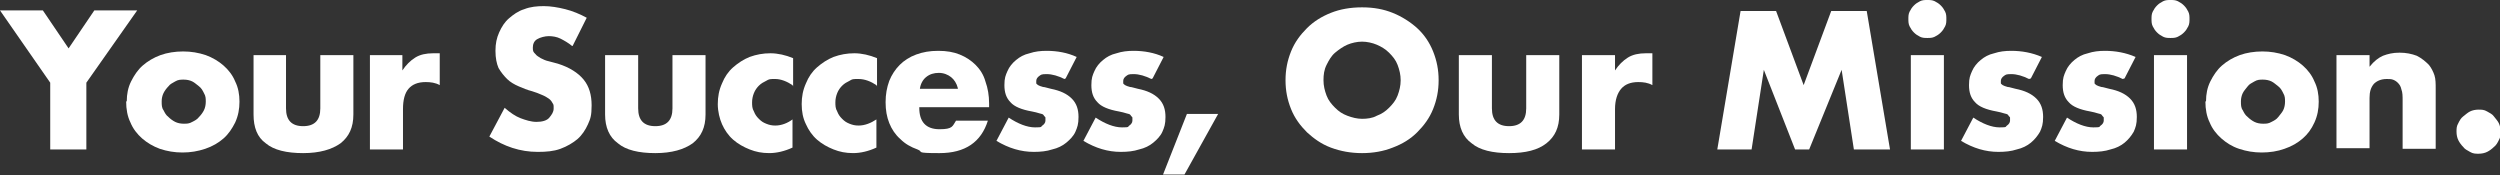
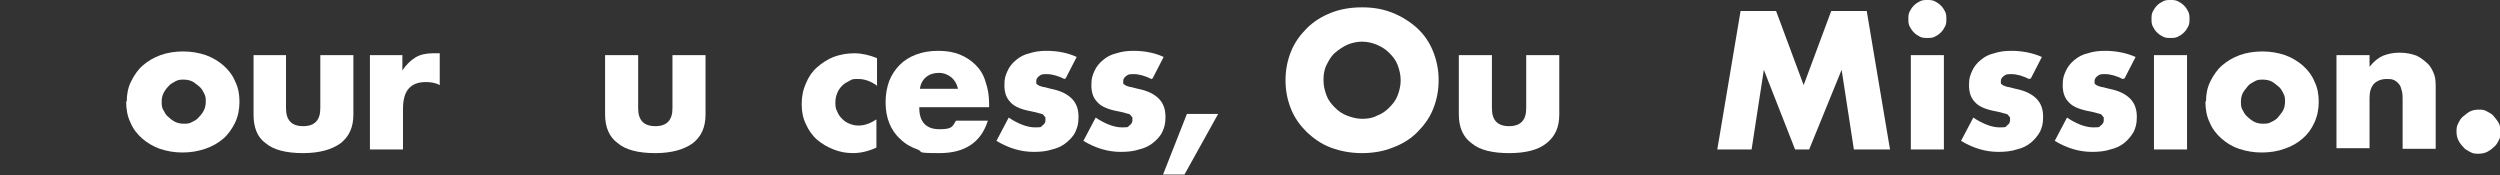
<svg xmlns="http://www.w3.org/2000/svg" id="_レイヤー_2" data-name=" レイヤー 2" version="1.1" viewBox="0 0 408.2 28.6">
  <rect x="0" y="0" width="408.2" height="28.6" fill="#333333" stroke="none" />
  <defs>
    <style>
      .cls-1 {
        fill: #fff;
        stroke-width: 0px;
      }
    </style>
  </defs>
  <g id="_レイヤー_1-2" data-name=" レイヤー 1-2">
-     <path class="cls-1" d="M8.2,13.5L0,1.7h7l4.2,6.2L15.4,1.7h7l-8.3,11.8v10.9h-5.9v-10.9Z" />
    <path class="cls-1" d="M20.7,16.5c0-1.1.2-2.2.7-3.2.5-1,1.1-1.9,1.9-2.6s1.8-1.3,2.9-1.7,2.4-.6,3.7-.6,2.5.2,3.7.6c1.1.4,2.1,1,2.9,1.7.8.7,1.5,1.6,1.9,2.6.5,1,.7,2.1.7,3.3s-.2,2.3-.7,3.4c-.5,1-1.1,1.9-1.9,2.6-.8.7-1.8,1.3-3,1.7-1.2.4-2.4.6-3.7.6s-2.5-.2-3.7-.6c-1.1-.4-2.1-1-2.9-1.7s-1.5-1.6-1.9-2.6c-.5-1-.7-2.2-.7-3.4h0ZM26.4,16.6c0,.5,0,1,.3,1.4.2.4.4.8.8,1.1.3.3.7.6,1.1.8s.9.3,1.4.3.9,0,1.4-.3c.4-.2.8-.4,1.1-.8.3-.3.6-.7.8-1.1s.3-.9.3-1.4,0-.9-.3-1.4c-.2-.4-.4-.8-.8-1.1s-.7-.6-1.1-.8-.9-.3-1.4-.3-.9,0-1.4.3-.8.4-1.1.8c-.3.3-.6.7-.8,1.1s-.3.9-.3,1.3Z" />
    <path class="cls-1" d="M46.7,9v8.7c0,1.9.9,2.9,2.8,2.9s2.8-1,2.8-2.9v-8.7h5.4v9.7c0,2.1-.7,3.6-2.1,4.7-1.4,1-3.4,1.6-6.1,1.6s-4.8-.5-6.1-1.6c-1.4-1-2-2.6-2-4.7v-9.7h5.4,0Z" />
    <path class="cls-1" d="M60.3,9h5.4v2.5c.6-.9,1.3-1.6,2.1-2.1s1.8-.7,2.9-.7h.5c.2,0,.4,0,.6,0v5.2c-.7-.4-1.5-.5-2.3-.5-1.3,0-2.2.4-2.8,1.1s-.9,1.8-.9,3.3v6.6h-5.4v-15.4h0Z" />
-     <path class="cls-1" d="M93.4,7.5c-.6-.5-1.3-.9-1.9-1.2s-1.3-.4-1.9-.4-1.4.2-1.9.5-.7.8-.7,1.4.1.7.4,1c.2.3.6.5.9.7.4.2.8.4,1.3.5s1,.3,1.5.4c1.9.6,3.3,1.5,4.2,2.6s1.3,2.5,1.3,4.2-.2,2.2-.6,3.1c-.4.9-1,1.8-1.7,2.4s-1.7,1.2-2.8,1.6c-1.1.4-2.3.5-3.7.5-2.9,0-5.5-.9-7.9-2.5l2.5-4.7c.9.8,1.8,1.4,2.6,1.7s1.7.6,2.6.6,1.7-.2,2.1-.7.7-.9.7-1.5,0-.6-.2-.9c-.1-.2-.3-.5-.6-.7s-.6-.4-1.1-.6c-.4-.2-1-.4-1.6-.6-.8-.2-1.5-.5-2.2-.8-.7-.3-1.4-.7-1.9-1.2s-1-1.1-1.4-1.8c-.3-.7-.5-1.6-.5-2.8s.2-2.1.6-3,.9-1.7,1.6-2.3,1.5-1.2,2.5-1.5c1-.4,2.1-.5,3.2-.5s2.3.2,3.5.5c1.2.3,2.4.8,3.5,1.4l-2.3,4.6h0Z" />
    <path class="cls-1" d="M104.2,9v8.7c0,1.9.9,2.9,2.8,2.9s2.8-1,2.8-2.9v-8.7h5.4v9.7c0,2.1-.7,3.6-2.1,4.7-1.4,1-3.4,1.6-6.1,1.6s-4.8-.5-6.1-1.6c-1.4-1-2.1-2.6-2.1-4.7v-9.7h5.4,0Z" />
-     <path class="cls-1" d="M129.4,13.9c-.9-.6-1.9-1-2.8-1s-1,0-1.5.3c-.4.2-.8.4-1.2.8-.3.3-.6.7-.8,1.2s-.3,1-.3,1.5,0,1,.3,1.5c.2.5.4.8.8,1.2s.7.6,1.2.8c.5.2.9.3,1.5.3,1,0,2-.4,2.8-1v4.6c-1.3.6-2.6.9-3.8.9s-2.2-.2-3.2-.6c-1-.4-1.9-.9-2.7-1.6-.8-.7-1.4-1.6-1.8-2.5s-.7-2.1-.7-3.3.2-2.3.7-3.4c.4-1,1-1.9,1.8-2.6.8-.7,1.7-1.3,2.7-1.7,1.1-.4,2.2-.6,3.4-.6s2.5.3,3.7.8v4.6h0Z" />
    <path class="cls-1" d="M143.1,13.9c-.9-.6-1.9-1-2.9-1s-1,0-1.5.3c-.4.2-.8.4-1.2.8-.3.3-.6.7-.8,1.2s-.3,1-.3,1.5,0,1,.3,1.5c.2.5.4.8.8,1.2s.7.6,1.2.8c.5.2.9.3,1.5.3,1,0,2-.4,2.9-1v4.6c-1.3.6-2.6.9-3.8.9s-2.2-.2-3.2-.6-1.9-.9-2.7-1.6c-.8-.7-1.4-1.6-1.8-2.5-.5-1-.7-2.1-.7-3.3s.2-2.3.7-3.4c.4-1,1-1.9,1.8-2.6.8-.7,1.7-1.3,2.7-1.7,1.1-.4,2.2-.6,3.4-.6s2.5.3,3.7.8v4.6h0Z" />
    <path class="cls-1" d="M150.1,17.6c0,2.3,1.1,3.5,3.3,3.5s2.1-.5,2.7-1.4h5.2c-1.1,3.5-3.7,5.3-7.9,5.3s-2.5-.2-3.6-.6-2-.9-2.8-1.7c-.8-.7-1.4-1.6-1.8-2.6s-.6-2.1-.6-3.4.2-2.4.6-3.5c.4-1,1-1.9,1.7-2.6.7-.7,1.6-1.3,2.7-1.7s2.2-.6,3.6-.6,2.5.2,3.5.6,1.9,1,2.6,1.7c.7.7,1.3,1.6,1.6,2.7.4,1.1.6,2.3.6,3.6v.6h-11.4,0ZM156.4,14.4c-.2-.8-.6-1.4-1.1-1.8s-1.2-.7-2-.7-1.5.2-2.1.7c-.5.4-.9,1.1-1,1.9h6.2,0Z" />
    <path class="cls-1" d="M173.8,12.9c-1-.5-2-.8-2.9-.8s-.9.1-1.2.3c-.3.2-.5.5-.5.8s0,.3,0,.4.2.2.3.3c.2.1.4.2.8.3.3,0,.8.2,1.3.3,1.5.3,2.6.8,3.4,1.6s1.1,1.8,1.1,3-.2,1.7-.5,2.4-.9,1.3-1.5,1.8c-.6.5-1.4.9-2.3,1.1-.9.3-1.9.4-3,.4-2.1,0-4.1-.6-6.1-1.8l2-3.8c1.5,1,3,1.6,4.3,1.6s.9-.1,1.2-.3c.3-.2.5-.5.5-.8s0-.4,0-.5c0-.1-.2-.2-.3-.4s-.4-.2-.7-.3-.7-.2-1.2-.3c-1.7-.3-2.9-.8-3.5-1.5-.7-.7-1-1.6-1-2.8s.2-1.6.5-2.3.8-1.3,1.4-1.8,1.3-.9,2.2-1.1c.9-.3,1.8-.4,2.8-.4,1.7,0,3.4.3,4.9,1l-1.8,3.5h0Z" />
    <path class="cls-1" d="M188,12.9c-1-.5-2-.8-2.9-.8s-.9.1-1.2.3c-.3.2-.5.5-.5.8s0,.3,0,.4.2.2.3.3c.2.1.4.2.8.3.3,0,.8.2,1.3.3,1.5.3,2.6.8,3.4,1.6s1.1,1.8,1.1,3-.2,1.7-.5,2.4-.9,1.3-1.5,1.8c-.6.5-1.4.9-2.3,1.1-.9.3-1.9.4-3,.4-2.1,0-4.1-.6-6.1-1.8l2-3.8c1.5,1,3,1.6,4.3,1.6s.9-.1,1.2-.3c.3-.2.5-.5.5-.8s0-.4,0-.5c0-.1-.2-.2-.3-.4s-.4-.2-.7-.3-.7-.2-1.2-.3c-1.7-.3-2.9-.8-3.5-1.5-.7-.7-1-1.6-1-2.8s.2-1.6.5-2.3.8-1.3,1.4-1.8,1.3-.9,2.2-1.1c.9-.3,1.8-.4,2.8-.4,1.7,0,3.4.3,4.9,1l-1.8,3.5h0Z" />
    <path class="cls-1" d="M193.8,18.6h5.1l-5.5,9.9h-3.5l3.9-9.9Z" />
    <path class="cls-1" d="M209.9,13.1c0-1.7.3-3.2.9-4.7s1.5-2.7,2.6-3.8c1.1-1.1,2.4-1.9,3.9-2.5,1.5-.6,3.2-.9,5.1-.9s3.5.3,5,.9,2.9,1.5,4,2.5,2,2.3,2.6,3.8.9,3,.9,4.7-.3,3.2-.9,4.7c-.6,1.5-1.5,2.7-2.6,3.8s-2.4,1.9-4,2.5c-1.5.6-3.2.9-5,.9s-3.5-.3-5.1-.9-2.8-1.5-3.9-2.5c-1.1-1.1-2-2.3-2.6-3.8-.6-1.5-.9-3-.9-4.7ZM216.1,13.1c0,.9.2,1.7.5,2.5s.8,1.4,1.4,2,1.2,1,2,1.3c.8.3,1.6.5,2.4.5s1.7-.1,2.4-.5c.8-.3,1.4-.7,2-1.3s1.1-1.2,1.4-2c.3-.8.5-1.6.5-2.5s-.2-1.7-.5-2.5-.8-1.4-1.4-2-1.3-1-2-1.3-1.6-.5-2.4-.5-1.7.2-2.4.5-1.4.8-2,1.3-1,1.2-1.4,2-.5,1.6-.5,2.5Z" />
    <path class="cls-1" d="M243.6,9v8.7c0,1.9.9,2.9,2.8,2.9s2.8-1,2.8-2.9v-8.7h5.4v9.7c0,2.1-.7,3.6-2.1,4.7s-3.4,1.6-6.1,1.6-4.8-.5-6.1-1.6c-1.4-1-2.1-2.6-2.1-4.7v-9.7h5.4,0Z" />
-     <path class="cls-1" d="M258.3,9h5.4v2.5c.6-.9,1.3-1.6,2.1-2.1s1.8-.7,2.9-.7h.5c.2,0,.4,0,.6,0v5.2c-.7-.4-1.5-.5-2.3-.5-1.3,0-2.2.4-2.8,1.1s-1,1.8-1,3.3v6.6h-5.4v-15.4h0Z" />
    <path class="cls-1" d="M280.4,24.4l3.8-22.6h5.8l4.5,12.1,4.5-12.1h5.8l3.8,22.6h-5.9l-2-13-5.3,13h-2.3l-5.1-13-2,13h-5.9,0Z" />
    <path class="cls-1" d="M311.6,3.1c0-.4,0-.8.2-1.2.2-.4.4-.7.7-1,.3-.3.6-.5,1-.7.4-.2.8-.2,1.2-.2s.8,0,1.2.2.7.4,1,.7c.3.3.5.6.7,1,.2.4.2.8.2,1.2s0,.8-.2,1.2-.4.7-.7,1-.6.5-1,.7-.8.2-1.2.2-.8,0-1.2-.2-.7-.4-1-.7c-.3-.3-.5-.6-.7-1-.2-.4-.2-.8-.2-1.2ZM317.4,9v15.4h-5.4v-15.4h5.4Z" />
    <path class="cls-1" d="M331.3,12.9c-1-.5-2-.8-2.9-.8s-.9.1-1.2.3c-.3.2-.5.5-.5.8s0,.3,0,.4c0,.1.2.2.3.3.2.1.4.2.8.3.3,0,.8.2,1.3.3,1.5.3,2.6.8,3.4,1.6s1.1,1.8,1.1,3-.2,1.7-.5,2.4c-.4.7-.9,1.3-1.5,1.8-.6.5-1.4.9-2.3,1.1-.9.3-1.9.4-3,.4-2.1,0-4.1-.6-6.1-1.8l2-3.8c1.5,1,3,1.6,4.3,1.6s.9-.1,1.2-.3.5-.5.5-.8,0-.4,0-.5c0-.1-.2-.2-.3-.4s-.4-.2-.7-.3-.7-.2-1.2-.3c-1.7-.3-2.9-.8-3.5-1.5-.7-.7-1-1.6-1-2.8s.2-1.6.5-2.3.8-1.3,1.4-1.8,1.3-.9,2.2-1.1c.9-.3,1.8-.4,2.8-.4,1.7,0,3.4.3,5,1l-1.8,3.5h0Z" />
    <path class="cls-1" d="M346.6,12.9c-1-.5-2-.8-2.9-.8s-.9.1-1.2.3c-.3.2-.5.5-.5.8s0,.3,0,.4c0,.1.2.2.3.3.2.1.4.2.8.3.3,0,.8.2,1.3.3,1.5.3,2.6.8,3.4,1.6s1.1,1.8,1.1,3-.2,1.7-.5,2.4c-.4.7-.9,1.3-1.5,1.8-.6.5-1.4.9-2.3,1.1-.9.3-1.9.4-3,.4-2.1,0-4.1-.6-6.1-1.8l2-3.8c1.5,1,3,1.6,4.3,1.6s.9-.1,1.2-.3.5-.5.5-.8,0-.4,0-.5c0-.1-.2-.2-.3-.4s-.4-.2-.7-.3-.7-.2-1.2-.3c-1.7-.3-2.9-.8-3.5-1.5-.7-.7-1-1.6-1-2.8s.2-1.6.5-2.3.8-1.3,1.4-1.8,1.3-.9,2.2-1.1c.9-.3,1.8-.4,2.8-.4,1.7,0,3.4.3,5,1l-1.8,3.5h0Z" />
    <path class="cls-1" d="M351.3,3.1c0-.4,0-.8.2-1.2.2-.4.4-.7.7-1,.3-.3.6-.5,1-.7.4-.2.8-.2,1.2-.2s.8,0,1.2.2.7.4,1,.7c.3.3.5.6.7,1,.2.4.2.8.2,1.2s0,.8-.2,1.2-.4.7-.7,1-.6.5-1,.7-.8.2-1.2.2-.8,0-1.2-.2-.7-.4-1-.7c-.3-.3-.5-.6-.7-1-.2-.4-.2-.8-.2-1.2ZM357.1,9v15.4h-5.4v-15.4h5.4Z" />
    <path class="cls-1" d="M360.2,16.5c0-1.1.2-2.2.7-3.2.5-1,1.1-1.9,1.9-2.6s1.8-1.3,2.9-1.7,2.4-.6,3.7-.6,2.5.2,3.7.6c1.1.4,2.1,1,2.9,1.7.8.7,1.5,1.6,1.9,2.6.5,1,.7,2.1.7,3.3s-.2,2.3-.7,3.4-1.1,1.9-1.9,2.6c-.8.7-1.8,1.3-3,1.7-1.1.4-2.4.6-3.7.6s-2.5-.2-3.7-.6-2.1-1-2.9-1.7c-.8-.7-1.5-1.6-1.9-2.6-.5-1-.7-2.2-.7-3.4h0ZM365.9,16.6c0,.5,0,1,.3,1.4.2.4.4.8.8,1.1.3.3.7.6,1.1.8s.9.3,1.4.3.9,0,1.4-.3c.4-.2.8-.4,1.1-.8s.6-.7.8-1.1.3-.9.3-1.4,0-.9-.3-1.4c-.2-.4-.4-.8-.8-1.1s-.7-.6-1.1-.8-.9-.3-1.4-.3-.9,0-1.4.3-.8.4-1.1.8-.6.7-.8,1.1-.3.9-.3,1.3Z" />
    <path class="cls-1" d="M381.5,9h5.4v1.9c.7-.9,1.5-1.5,2.2-1.8.8-.3,1.6-.5,2.7-.5s2,.2,2.8.5c.8.4,1.4.9,2,1.5.4.5.7,1.1.9,1.7.2.6.2,1.4.2,2.2v9.8h-5.4v-7.8c0-.8,0-1.4-.2-1.9-.1-.5-.3-.8-.6-1.1-.2-.2-.5-.4-.8-.5s-.6-.1-1-.1c-.9,0-1.6.3-2.1.8-.5.6-.7,1.3-.7,2.3v8.2h-5.4v-15.4h0Z" />
    <path class="cls-1" d="M401.1,21.5c0-.5,0-.9.3-1.4.2-.4.4-.8.8-1.1s.7-.6,1.1-.8.9-.3,1.4-.3.9,0,1.4.3.8.4,1.1.8.6.7.8,1.1c.2.4.3.9.3,1.4s0,.9-.3,1.4c-.2.4-.4.8-.8,1.1-.3.3-.7.6-1.1.8-.4.2-.9.3-1.4.3s-.9,0-1.4-.3-.8-.4-1.1-.8c-.3-.3-.6-.7-.8-1.1s-.3-.9-.3-1.4Z" />
  </g>
</svg>